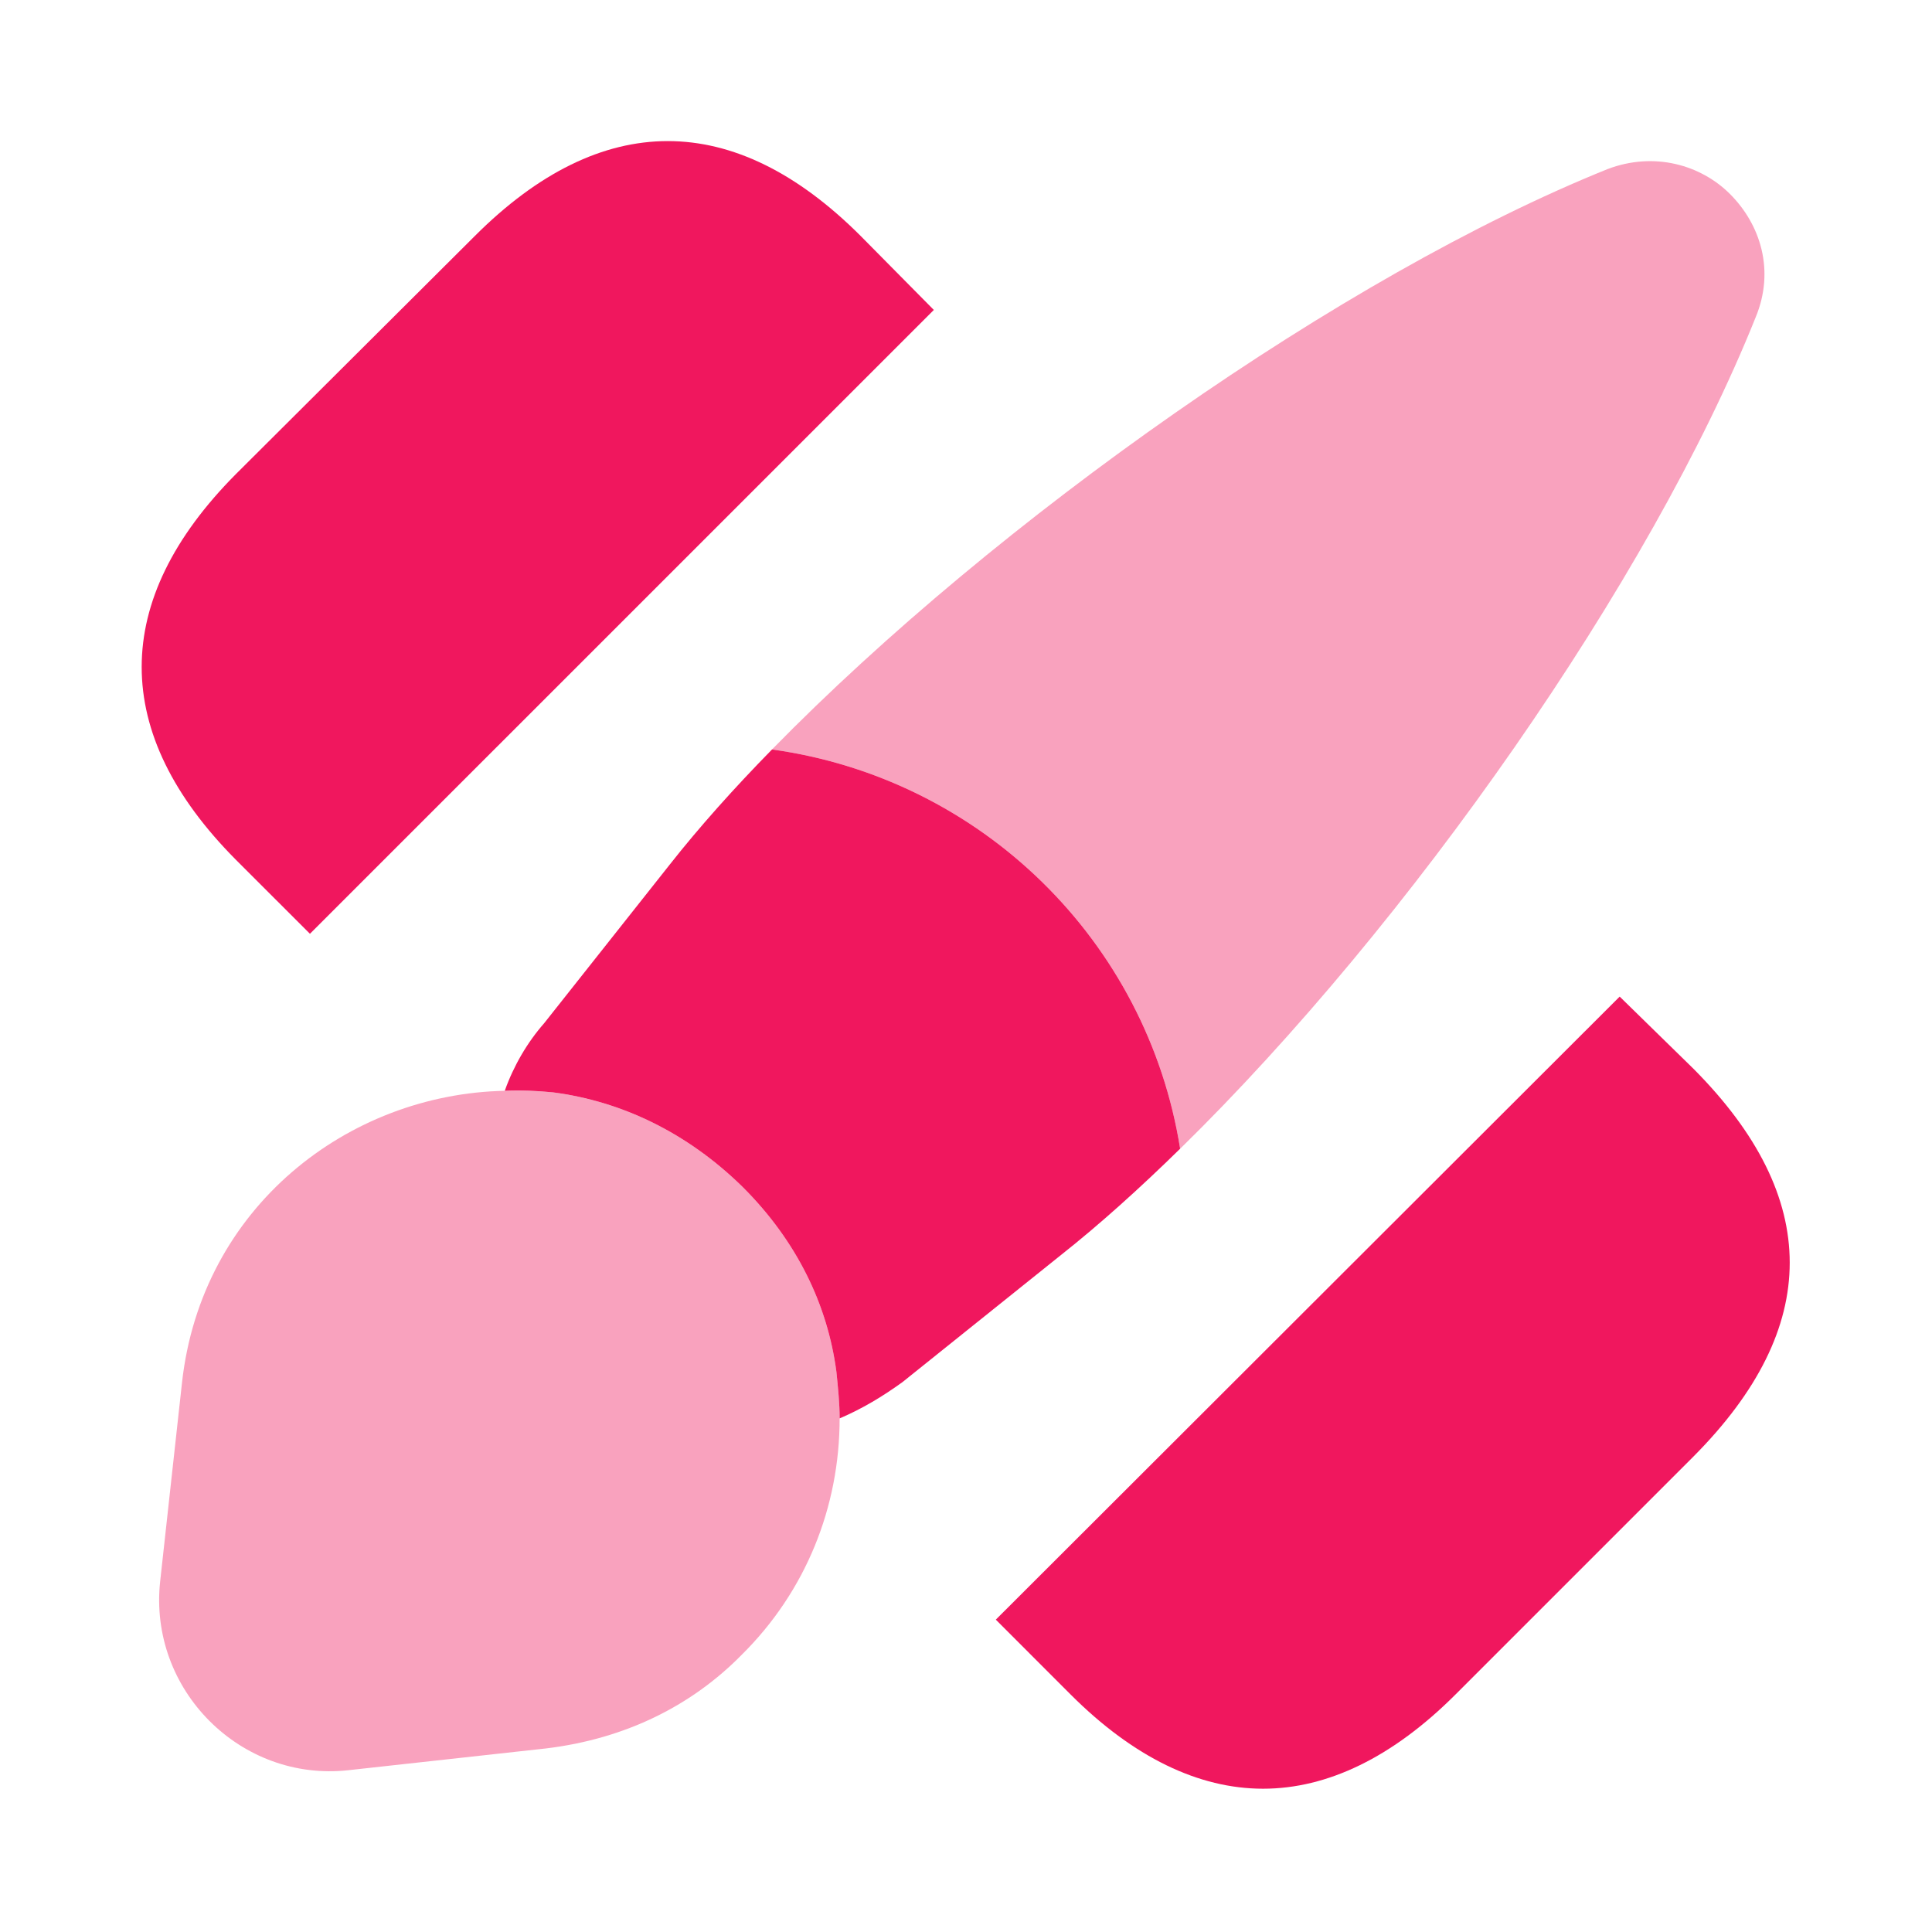
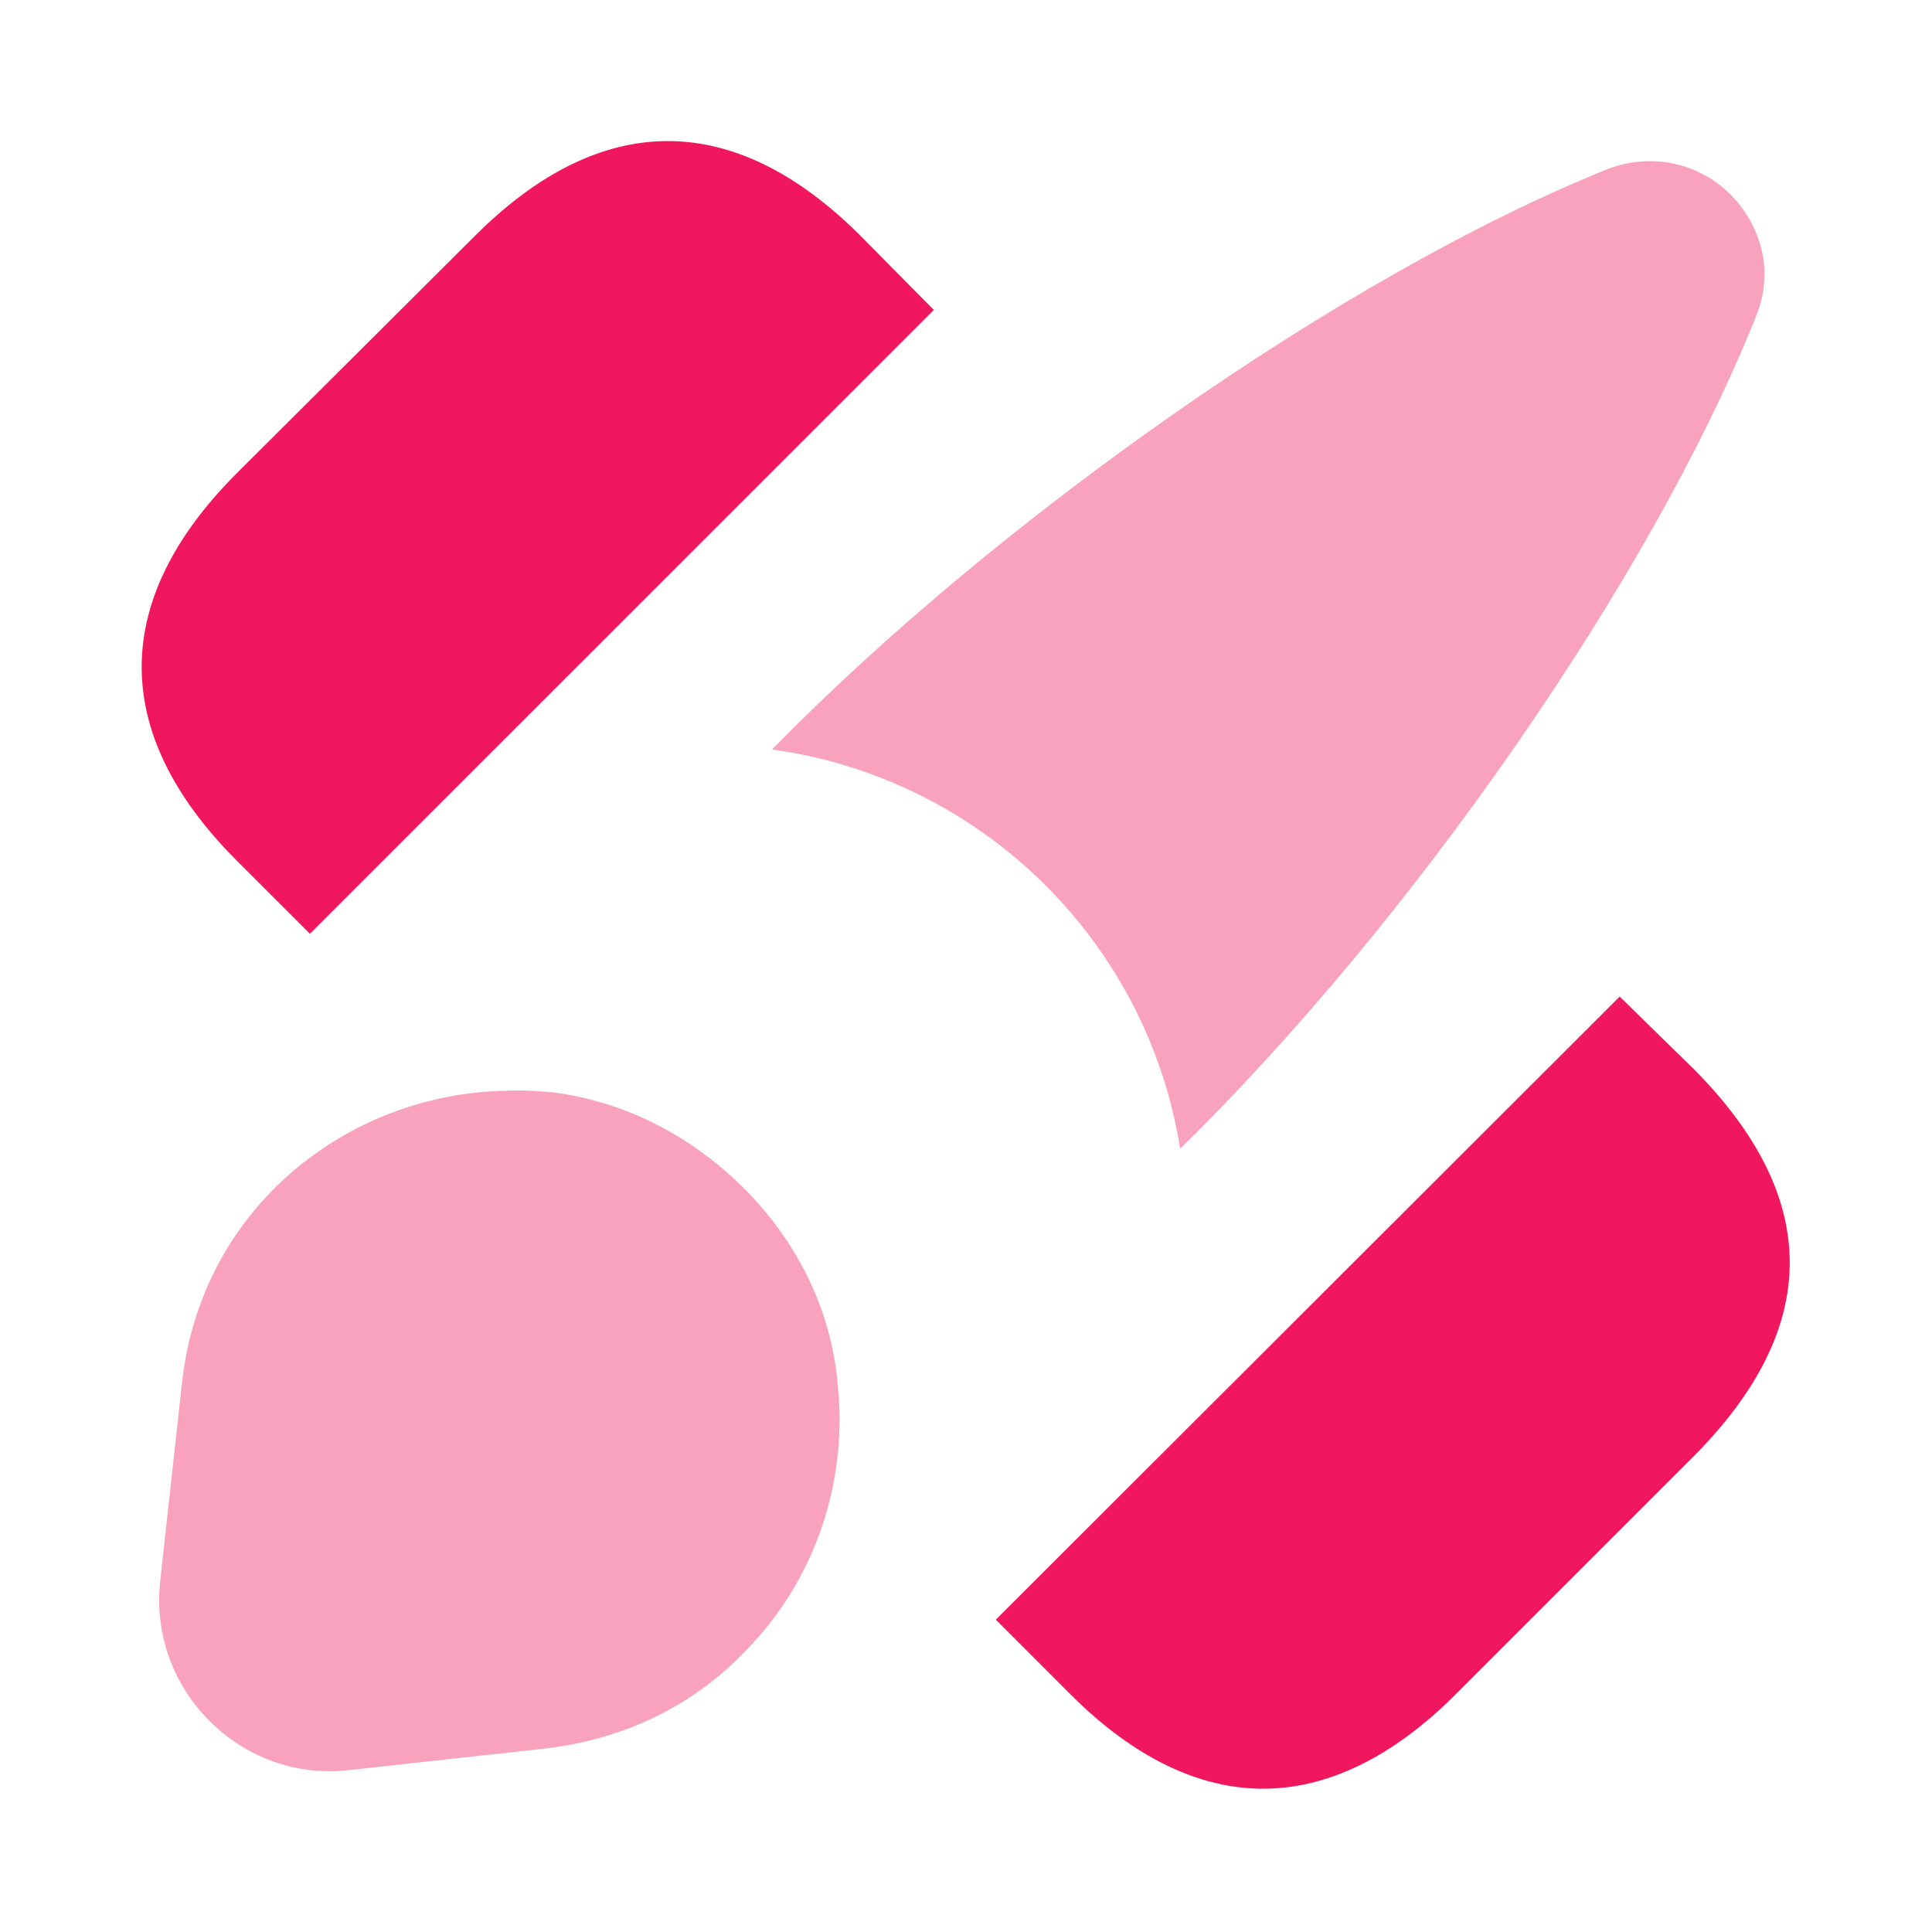
<svg xmlns="http://www.w3.org/2000/svg" width="49" height="49" viewBox="0 0 49 49" fill="none">
  <path d="M42.957 27.113L41.079 25.276L25.256 41.078L27.154 42.977C28.747 44.57 30.401 45.366 32.034 45.366C33.667 45.366 35.321 44.57 36.914 42.977L42.957 36.934C46.203 33.667 46.203 30.38 42.957 27.113Z" fill="#F0175E" />
  <path d="M21.826 5.982C18.62 2.777 15.252 2.777 12.046 5.982L5.982 12.025C2.797 15.231 2.797 18.6 5.982 21.805L7.861 23.683L23.684 7.861L21.826 5.982Z" fill="#F0175E" />
  <path opacity="0.4" d="M44.529 8.044C41.855 14.72 35.75 23.438 29.931 29.135C29.094 23.867 24.888 19.743 19.58 19.008C25.297 13.169 34.076 6.983 40.773 4.288C41.957 3.838 43.141 4.185 43.876 4.92C44.652 5.696 45.019 6.86 44.529 8.044Z" fill="#F0175E" />
-   <path d="M29.931 29.134C28.91 30.135 27.89 31.054 26.91 31.829L22.887 35.055C22.377 35.423 21.867 35.729 21.295 35.974C21.295 35.586 21.254 35.198 21.213 34.79C20.989 33.095 20.213 31.482 18.845 30.114C17.436 28.726 15.762 27.93 14.027 27.705C13.618 27.665 13.19 27.644 12.802 27.665C13.026 27.032 13.373 26.439 13.802 25.95L16.987 21.927C17.742 20.968 18.62 19.988 19.58 19.008C24.888 19.743 29.094 23.867 29.931 29.134Z" fill="#F0175E" />
  <path opacity="0.4" d="M21.295 35.974C21.295 38.22 20.438 40.364 18.804 41.977C17.559 43.242 15.885 44.1 13.843 44.345L8.841 44.896C6.105 45.202 3.757 42.855 4.063 40.098L4.615 35.076C5.105 30.605 8.841 27.746 12.802 27.665C13.19 27.644 13.618 27.665 14.027 27.705C15.762 27.93 17.436 28.726 18.845 30.114C20.213 31.482 20.989 33.095 21.213 34.79C21.254 35.198 21.295 35.586 21.295 35.974Z" fill="#F0175E" />
</svg>